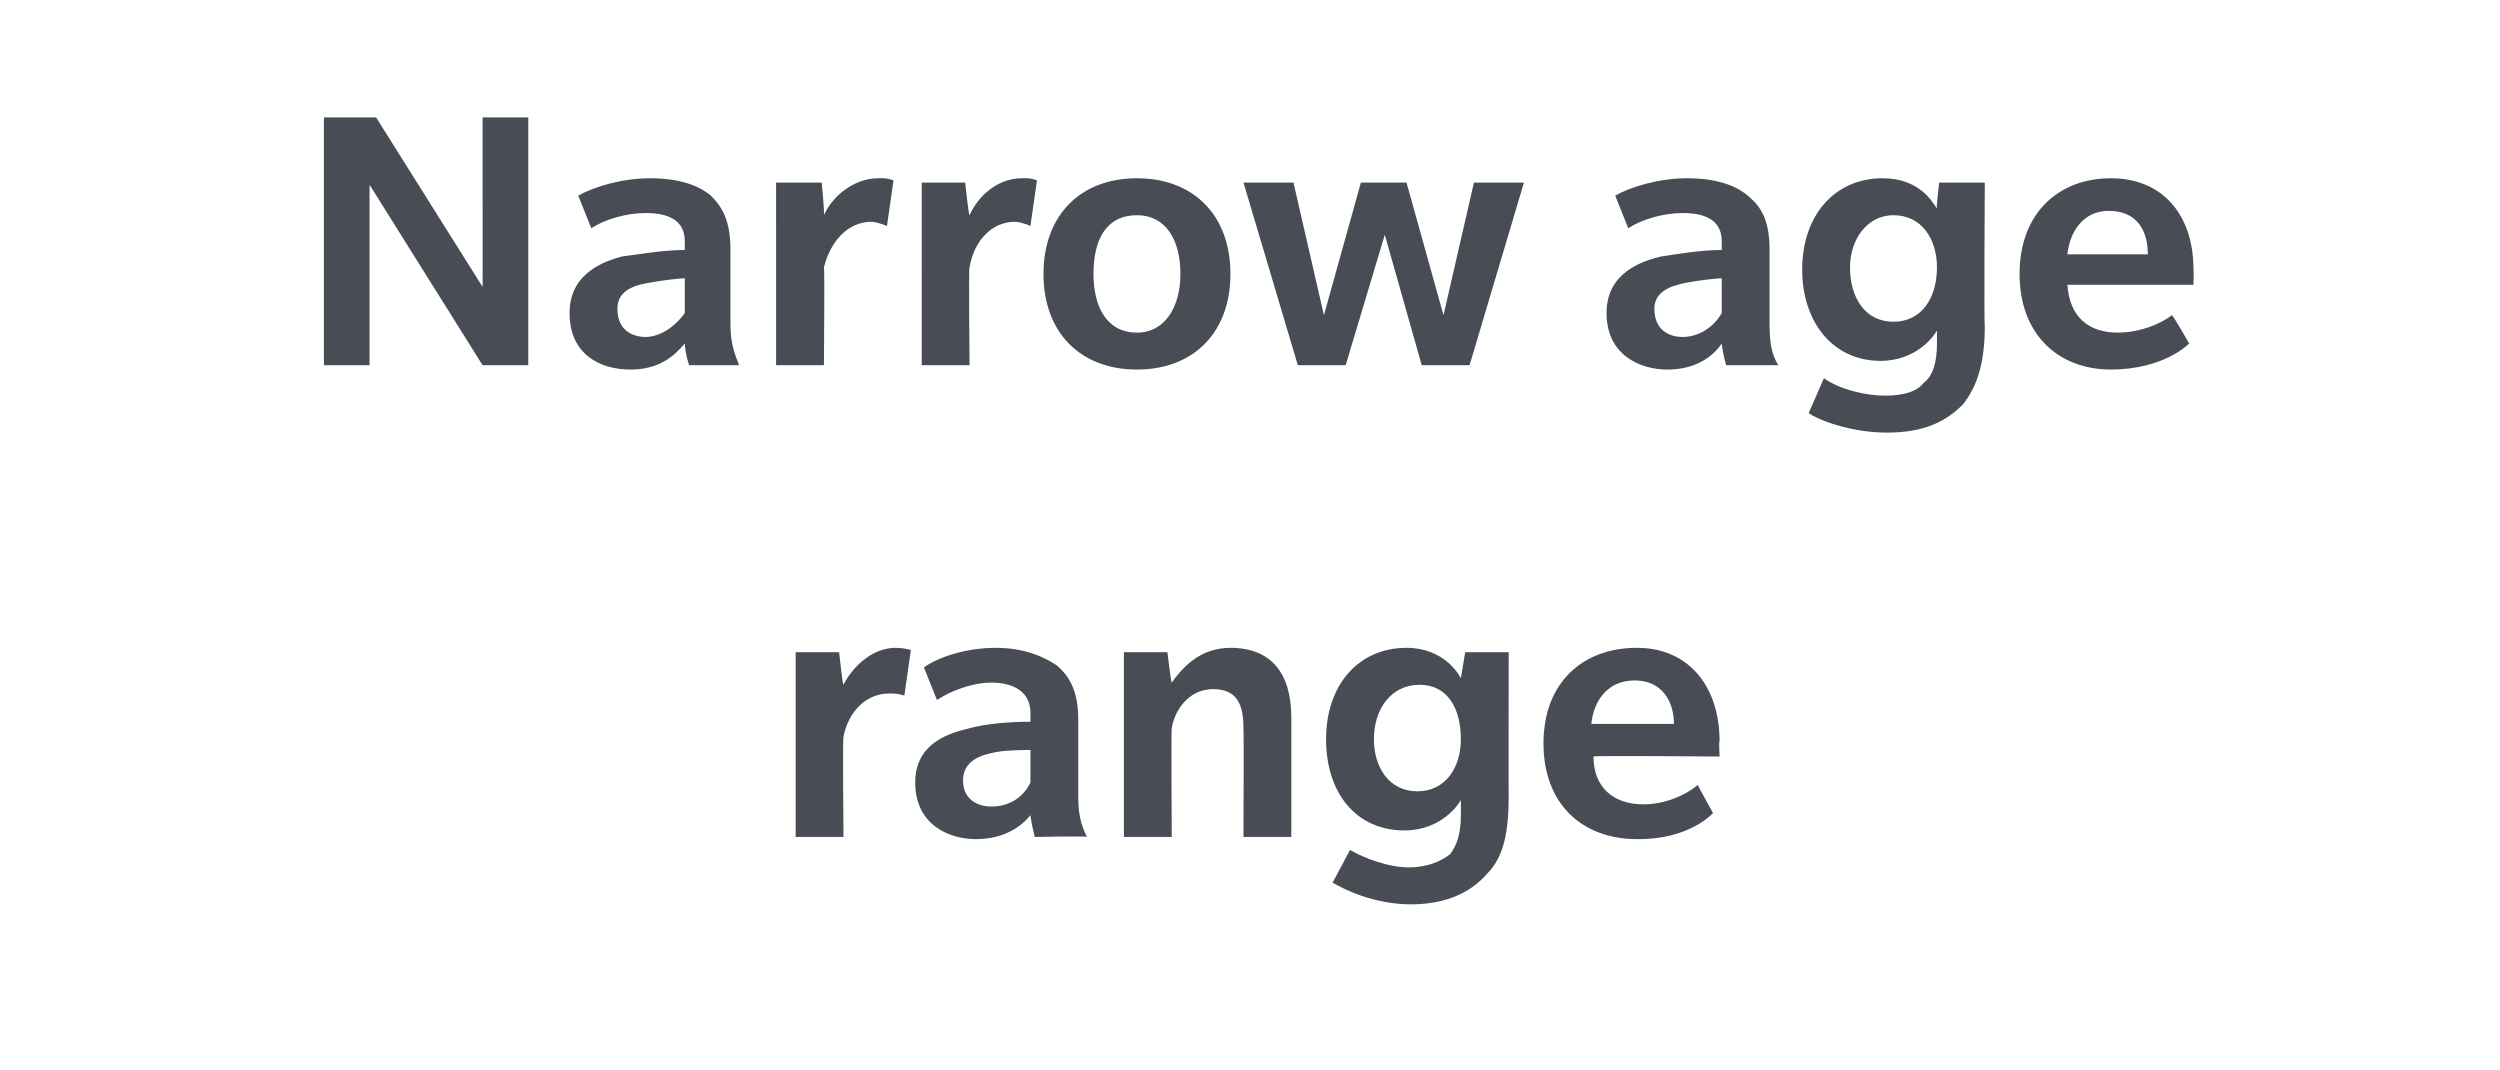
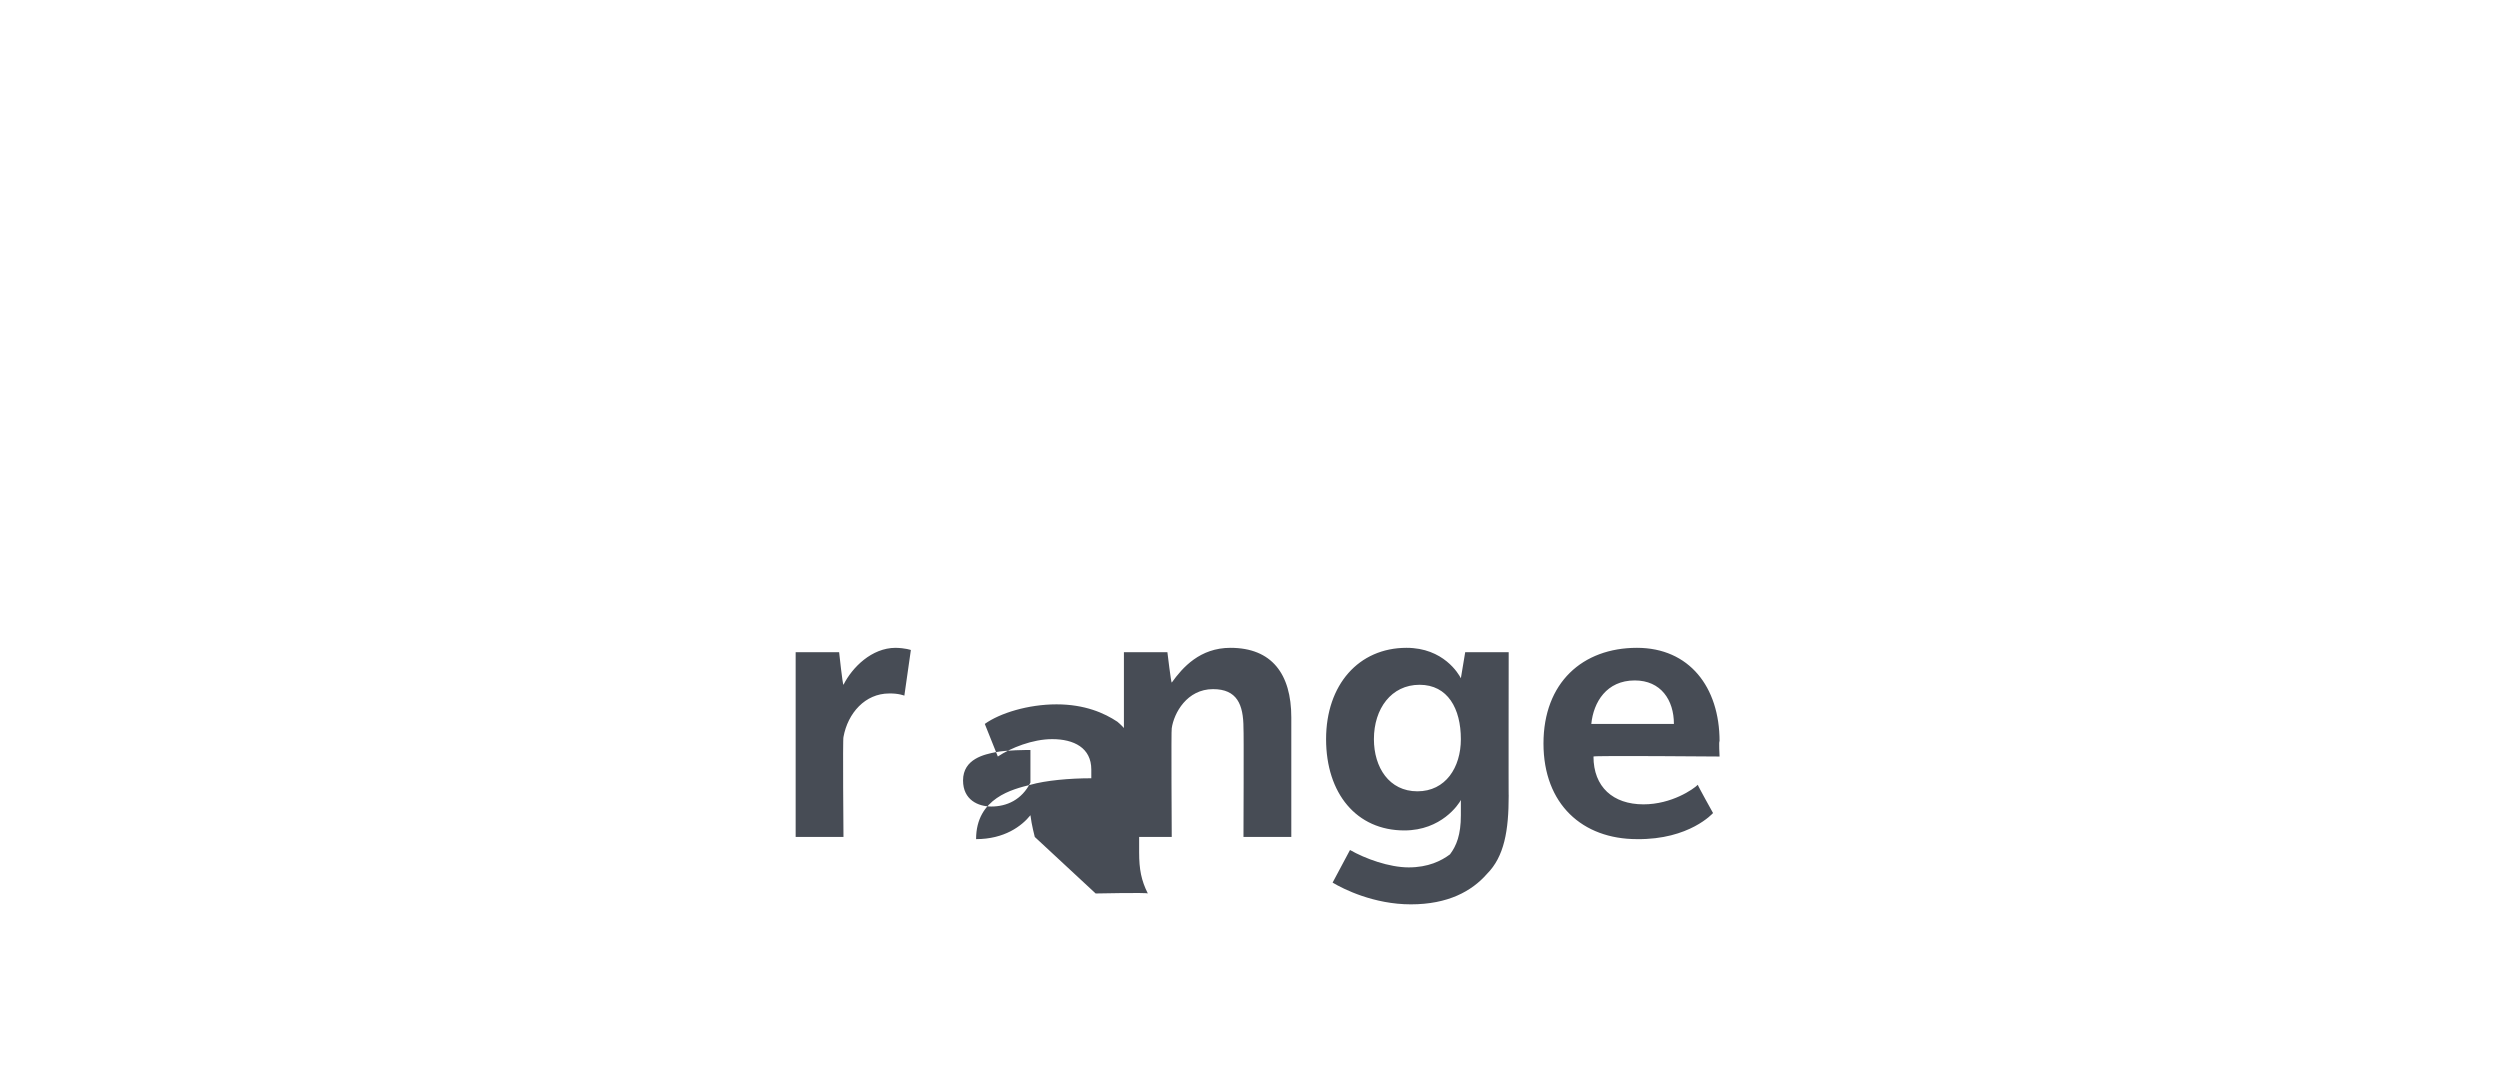
<svg xmlns="http://www.w3.org/2000/svg" version="1.1" width="115px" height="49.2px" viewBox="0 -5 115 49.2" style="top:-5px">
  <desc>Narrow age range</desc>
  <defs />
  <g id="Polygon136240">
-     <path d="m41.6 27s-.26-.11-.7-.1c-1.1 0-1.9.9-2.1 2c-.04.04 0 4.6 0 4.6h-2.2V25h2s.16 1.51.2 1.5c.4-.8 1.3-1.7 2.4-1.7c.46.01.7.1.7.1l-.3 2.1zm6 6.5s-.15-.57-.2-1c-.4.5-1.2 1.1-2.5 1.1c-1.3 0-2.8-.7-2.8-2.6c0-1.9 1.7-2.3 2.5-2.5c.7-.2 1.8-.3 2.8-.3v-.4c0-1-.8-1.4-1.8-1.4c-.9 0-1.9.4-2.5.8l-.6-1.5c.7-.5 2-.9 3.3-.9c1.3 0 2.2.4 2.8.8c.6.5 1 1.2 1 2.5v3.5c0 .8.1 1.3.4 1.9c-.03-.05-2.4 0-2.4 0zm-.2-4c-.2 0-1.1 0-1.6.1c-.5.1-1.5.3-1.5 1.3c0 .9.7 1.2 1.3 1.2c.7 0 1.4-.3 1.8-1.1v-1.5zm9.8 4s.02-4.95 0-5c0-1.1-.3-1.8-1.4-1.8c-1.2 0-1.8 1.1-1.9 1.8c-.03-.01 0 5 0 5h-2.2V25h2s.17 1.42.2 1.4c.5-.7 1.3-1.6 2.7-1.6c1.9 0 2.8 1.2 2.8 3.2v5.5h-2.2zm11.2 1.7c-.7.8-1.8 1.4-3.5 1.4c-1.7 0-3.1-.7-3.6-1l.8-1.5c.7.4 1.8.8 2.7.8c.9 0 1.5-.3 1.9-.6c.3-.4.5-.9.5-1.8v-.7c-.1.2-.9 1.4-2.6 1.4c-2.2 0-3.6-1.7-3.6-4.2c0-2.5 1.5-4.2 3.7-4.2c1.7 0 2.4 1.2 2.5 1.4l.2-1.2h2s-.01 6.65 0 6.6c0 1.6-.2 2.8-1 3.6zm-3.1-8.7c-1.3 0-2.1 1.1-2.1 2.5c0 1.3.7 2.4 2 2.4c1.3 0 2-1.1 2-2.4c0-1.4-.6-2.5-1.9-2.5zm8 3.3c0 1.4.9 2.2 2.3 2.2c1.3 0 2.3-.7 2.5-.9c-.02.01.7 1.3.7 1.3c0 0-1.08 1.23-3.5 1.2c-2.5 0-4.3-1.6-4.3-4.4c0-2.8 1.8-4.4 4.3-4.4c2.4 0 3.8 1.8 3.8 4.3c-.04-.03 0 .7 0 .7c0 0-5.85-.05-5.8 0zm1.9-3.5c-1.3 0-1.9 1-2 2h3.8c0-1.1-.6-2-1.8-2z" stroke="none" fill="#474c55" />
+     <path d="m41.6 27s-.26-.11-.7-.1c-1.1 0-1.9.9-2.1 2c-.04.04 0 4.6 0 4.6h-2.2V25h2s.16 1.51.2 1.5c.4-.8 1.3-1.7 2.4-1.7c.46.01.7.1.7.1l-.3 2.1zm6 6.5s-.15-.57-.2-1c-.4.5-1.2 1.1-2.5 1.1c0-1.9 1.7-2.3 2.5-2.5c.7-.2 1.8-.3 2.8-.3v-.4c0-1-.8-1.4-1.8-1.4c-.9 0-1.9.4-2.5.8l-.6-1.5c.7-.5 2-.9 3.3-.9c1.3 0 2.2.4 2.8.8c.6.5 1 1.2 1 2.5v3.5c0 .8.1 1.3.4 1.9c-.03-.05-2.4 0-2.4 0zm-.2-4c-.2 0-1.1 0-1.6.1c-.5.1-1.5.3-1.5 1.3c0 .9.7 1.2 1.3 1.2c.7 0 1.4-.3 1.8-1.1v-1.5zm9.8 4s.02-4.95 0-5c0-1.1-.3-1.8-1.4-1.8c-1.2 0-1.8 1.1-1.9 1.8c-.03-.01 0 5 0 5h-2.2V25h2s.17 1.42.2 1.4c.5-.7 1.3-1.6 2.7-1.6c1.9 0 2.8 1.2 2.8 3.2v5.5h-2.2zm11.2 1.7c-.7.8-1.8 1.4-3.5 1.4c-1.7 0-3.1-.7-3.6-1l.8-1.5c.7.4 1.8.8 2.7.8c.9 0 1.5-.3 1.9-.6c.3-.4.5-.9.5-1.8v-.7c-.1.2-.9 1.4-2.6 1.4c-2.2 0-3.6-1.7-3.6-4.2c0-2.5 1.5-4.2 3.7-4.2c1.7 0 2.4 1.2 2.5 1.4l.2-1.2h2s-.01 6.65 0 6.6c0 1.6-.2 2.8-1 3.6zm-3.1-8.7c-1.3 0-2.1 1.1-2.1 2.5c0 1.3.7 2.4 2 2.4c1.3 0 2-1.1 2-2.4c0-1.4-.6-2.5-1.9-2.5zm8 3.3c0 1.4.9 2.2 2.3 2.2c1.3 0 2.3-.7 2.5-.9c-.02.01.7 1.3.7 1.3c0 0-1.08 1.23-3.5 1.2c-2.5 0-4.3-1.6-4.3-4.4c0-2.8 1.8-4.4 4.3-4.4c2.4 0 3.8 1.8 3.8 4.3c-.04-.03 0 .7 0 .7c0 0-5.85-.05-5.8 0zm1.9-3.5c-1.3 0-1.9 1-2 2h3.8c0-1.1-.6-2-1.8-2z" stroke="none" fill="#474c55" />
  </g>
  <g id="Polygon136239">
-     <path d="m22.2 11.8L17 3.5v8.3h-2.1V.4h2.4l4.9 7.8V.4h2.1v11.4h-2.1zm9.5 0s-.18-.51-.2-1c-.5.6-1.2 1.2-2.5 1.2c-1.4 0-2.8-.7-2.8-2.6c0-1.9 1.7-2.4 2.4-2.6c.8-.1 1.9-.3 2.9-.3v-.4c0-1-.8-1.3-1.8-1.3c-.9 0-1.9.3-2.5.7L26.6 4c.7-.4 2-.8 3.3-.8c1.3 0 2.2.3 2.8.8c.5.5.9 1.1.9 2.5v3.4c0 .9.2 1.4.4 1.9h-2.3zm-.2-4c-.2 0-1.1.1-1.6.2c-.6.1-1.5.3-1.5 1.2c0 1 .7 1.3 1.3 1.3c.6 0 1.3-.4 1.8-1.1V7.8zm9.3-2.4s-.29-.15-.7-.2c-1.1 0-1.9.9-2.2 2.1c.04 0 0 4.5 0 4.5h-2.2V3.4h2.1s.14 1.47.1 1.5c.4-.9 1.4-1.7 2.5-1.7c.44-.03.7.1.7.1l-.3 2.1zm6.6 0s-.27-.15-.7-.2c-1.1 0-1.9.9-2.1 2.1c-.05 0 0 4.5 0 4.5h-2.2V3.4h2s.15 1.47.2 1.5C45 4 45.9 3.2 47 3.2c.46-.03.7.1.7.1l-.3 2.1zm4.9 6.6c-2.6 0-4.3-1.7-4.3-4.4c0-2.7 1.7-4.4 4.3-4.4c2.6 0 4.3 1.7 4.3 4.4c0 2.7-1.7 4.4-4.3 4.4zm0-7.1c-1.4 0-2 1.1-2 2.7c0 1.5.6 2.7 2 2.7c1.3 0 2-1.2 2-2.7c0-1.6-.7-2.7-2-2.7zm15.3 6.9h-2.2l-1.7-6l-1.8 6h-2.2l-2.5-8.4h2.3l1.4 6.1l1.7-6.1h2.1l1.7 6.1l1.4-6.1h2.3l-2.5 8.4zm11.8 0s-.15-.51-.2-1c-.4.6-1.2 1.2-2.5 1.2c-1.3 0-2.8-.7-2.8-2.6c0-1.9 1.7-2.4 2.5-2.6c.7-.1 1.8-.3 2.8-.3v-.4c0-1-.8-1.3-1.8-1.3c-.9 0-1.9.3-2.5.7L74.3 4c.7-.4 2-.8 3.3-.8c1.3 0 2.2.3 2.8.8c.6.5 1 1.1 1 2.5v3.4c0 .9.1 1.4.4 1.9h-2.4zm-.2-4c-.2 0-1.1.1-1.6.2c-.5.1-1.5.3-1.5 1.2c0 1 .7 1.3 1.3 1.3c.7 0 1.4-.4 1.8-1.1V7.8zm11.1 5.8c-.8.8-1.8 1.3-3.5 1.3c-1.7 0-3.2-.6-3.6-.9l.7-1.6c.7.5 1.9.8 2.8.8c.9 0 1.5-.2 1.8-.6c.4-.3.6-.9.6-1.8v-.6c-.1.2-.9 1.4-2.6 1.4c-2.2 0-3.6-1.8-3.6-4.2c0-2.5 1.5-4.2 3.7-4.2c1.7 0 2.3 1.1 2.5 1.4c-.04 0 .1-1.2.1-1.2h2.1s-.04 6.61 0 6.6c0 1.6-.3 2.7-1 3.6zm-3.2-8.7c-1.2 0-2 1.1-2 2.4c0 1.4.7 2.5 2 2.5c1.3 0 2-1.1 2-2.5c0-1.3-.7-2.4-2-2.4zm8 3.2c.1 1.5 1 2.2 2.3 2.2c1.4 0 2.4-.7 2.5-.8c.05-.03.8 1.3.8 1.3c0 0-1.11 1.19-3.6 1.2c-2.4 0-4.2-1.6-4.2-4.4c0-2.8 1.8-4.4 4.2-4.4c2.4 0 3.8 1.7 3.8 4.2c.02.03 0 .7 0 .7h-5.8zM97 4.7c-1.2 0-1.8 1-1.9 2h3.7c0-1.1-.5-2-1.8-2z" stroke="none" fill="#474c55" />
-   </g>
+     </g>
</svg>